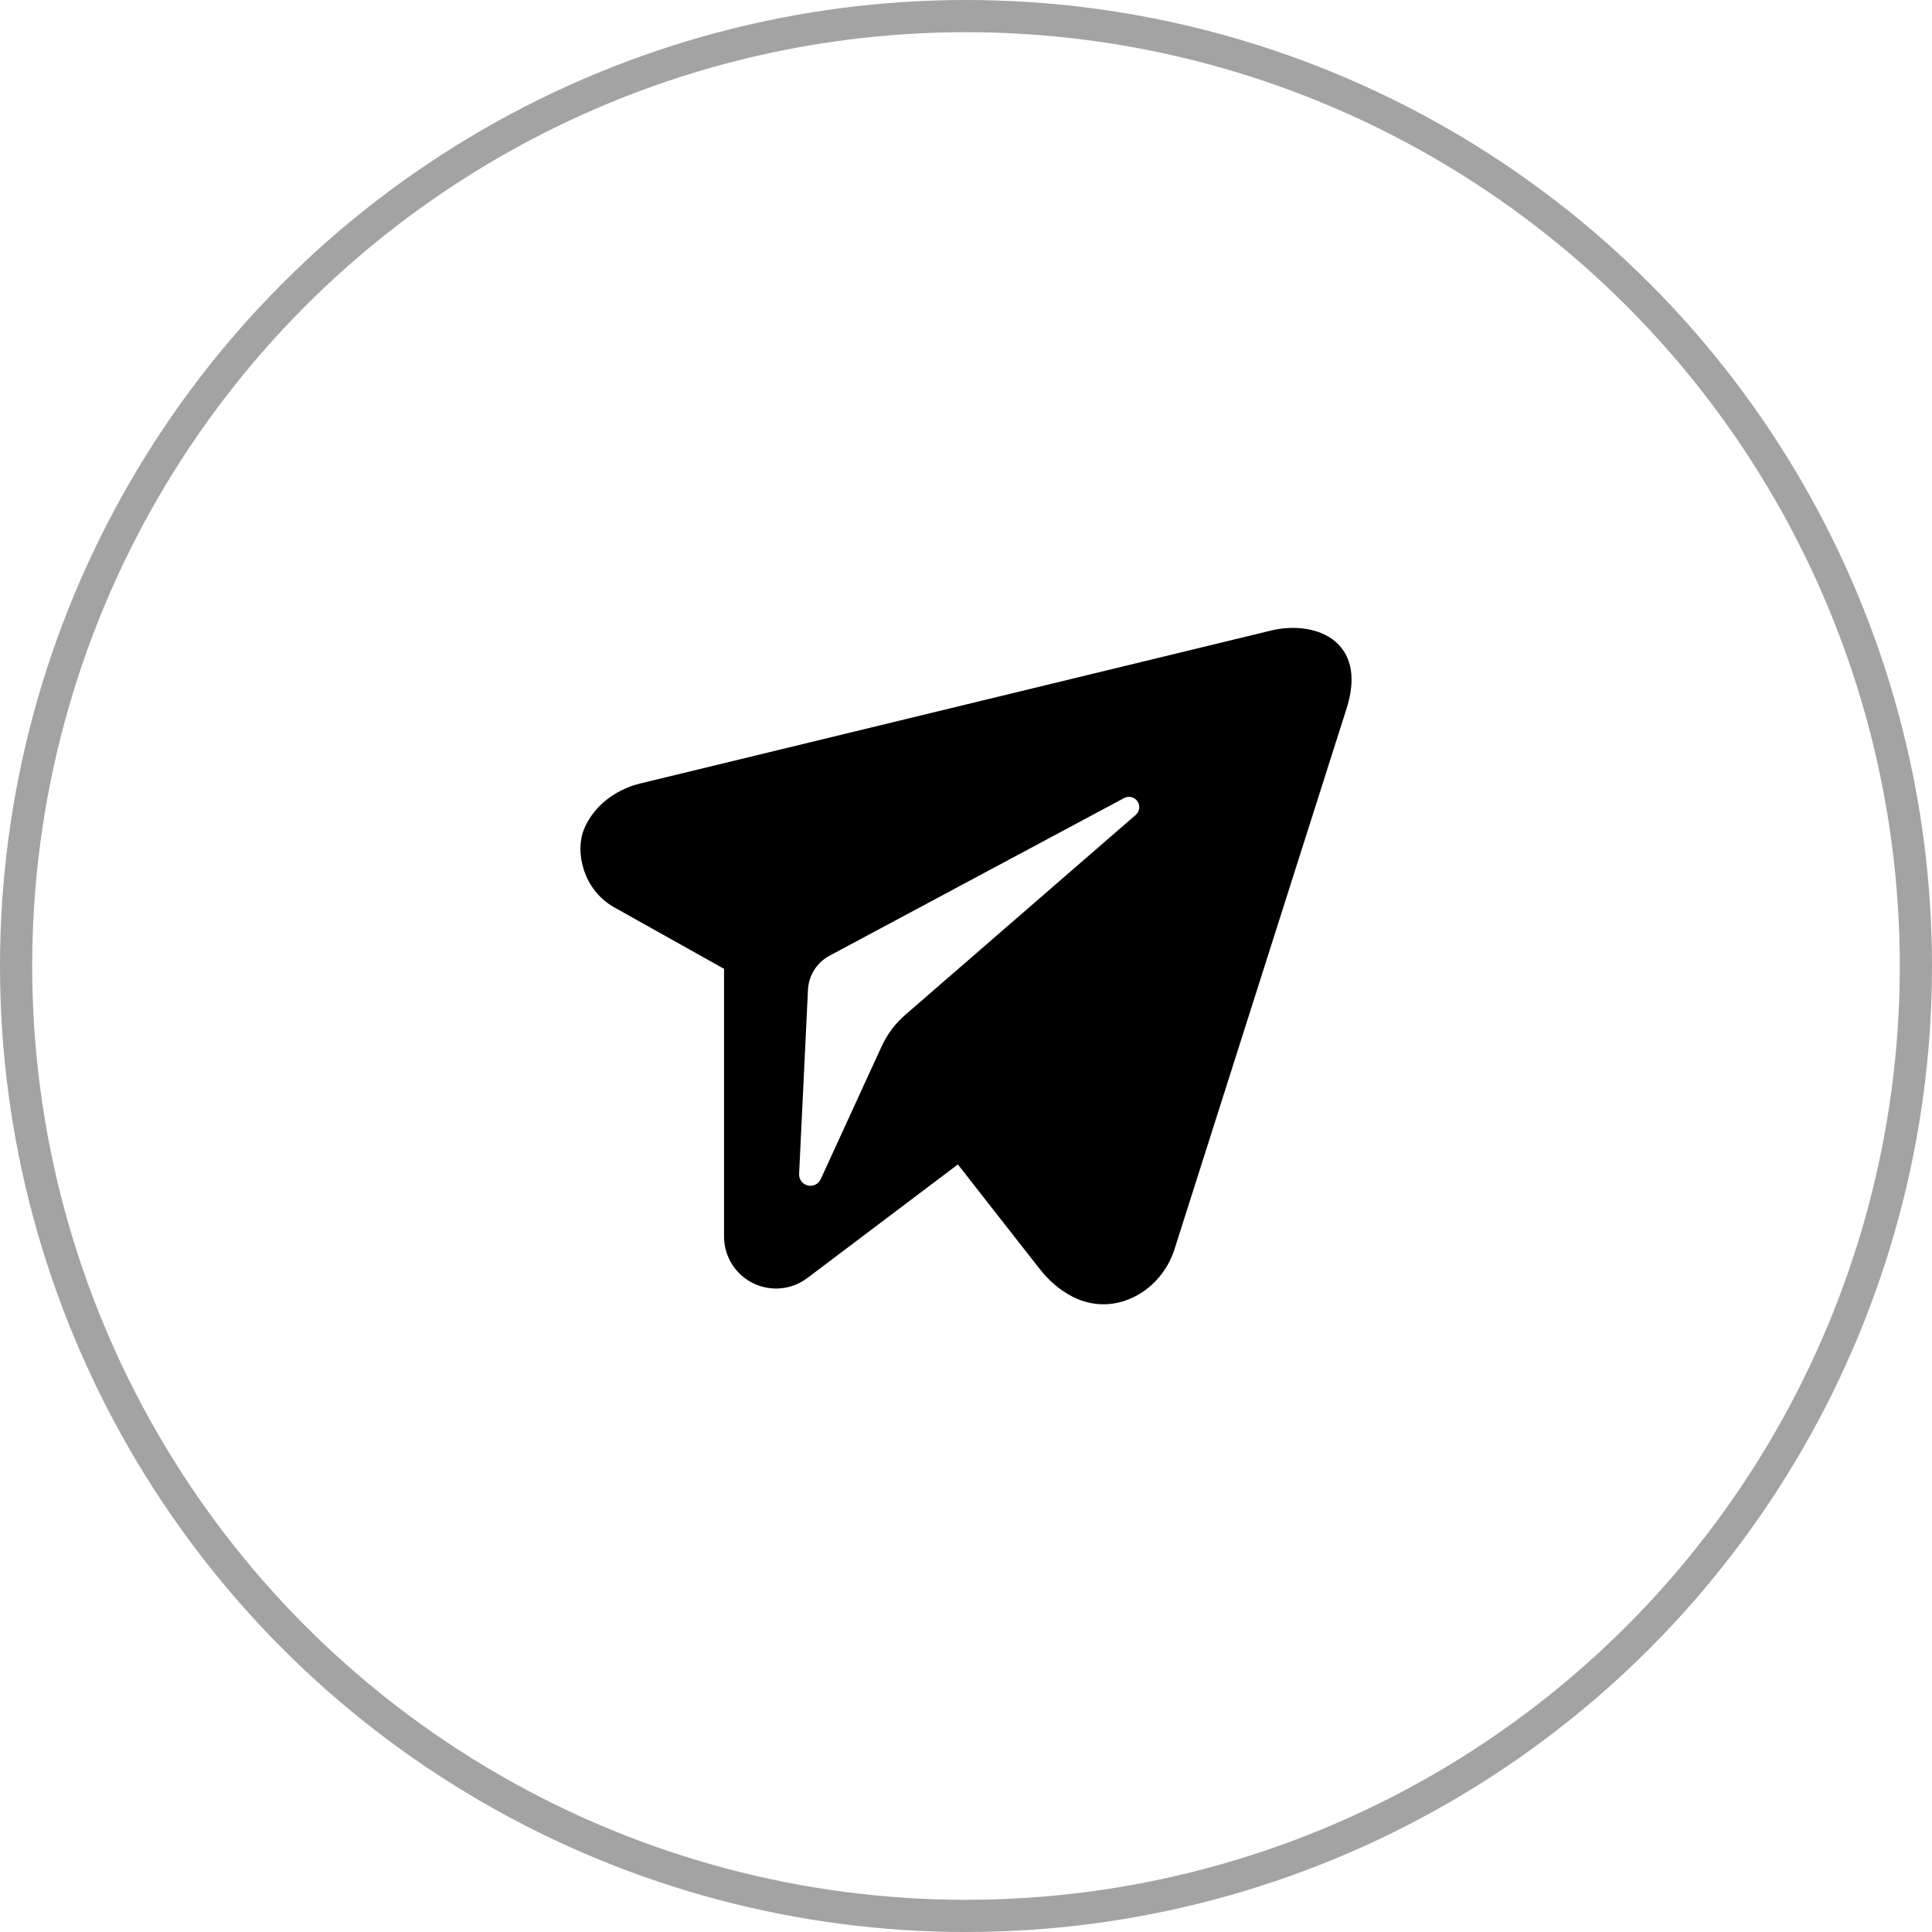
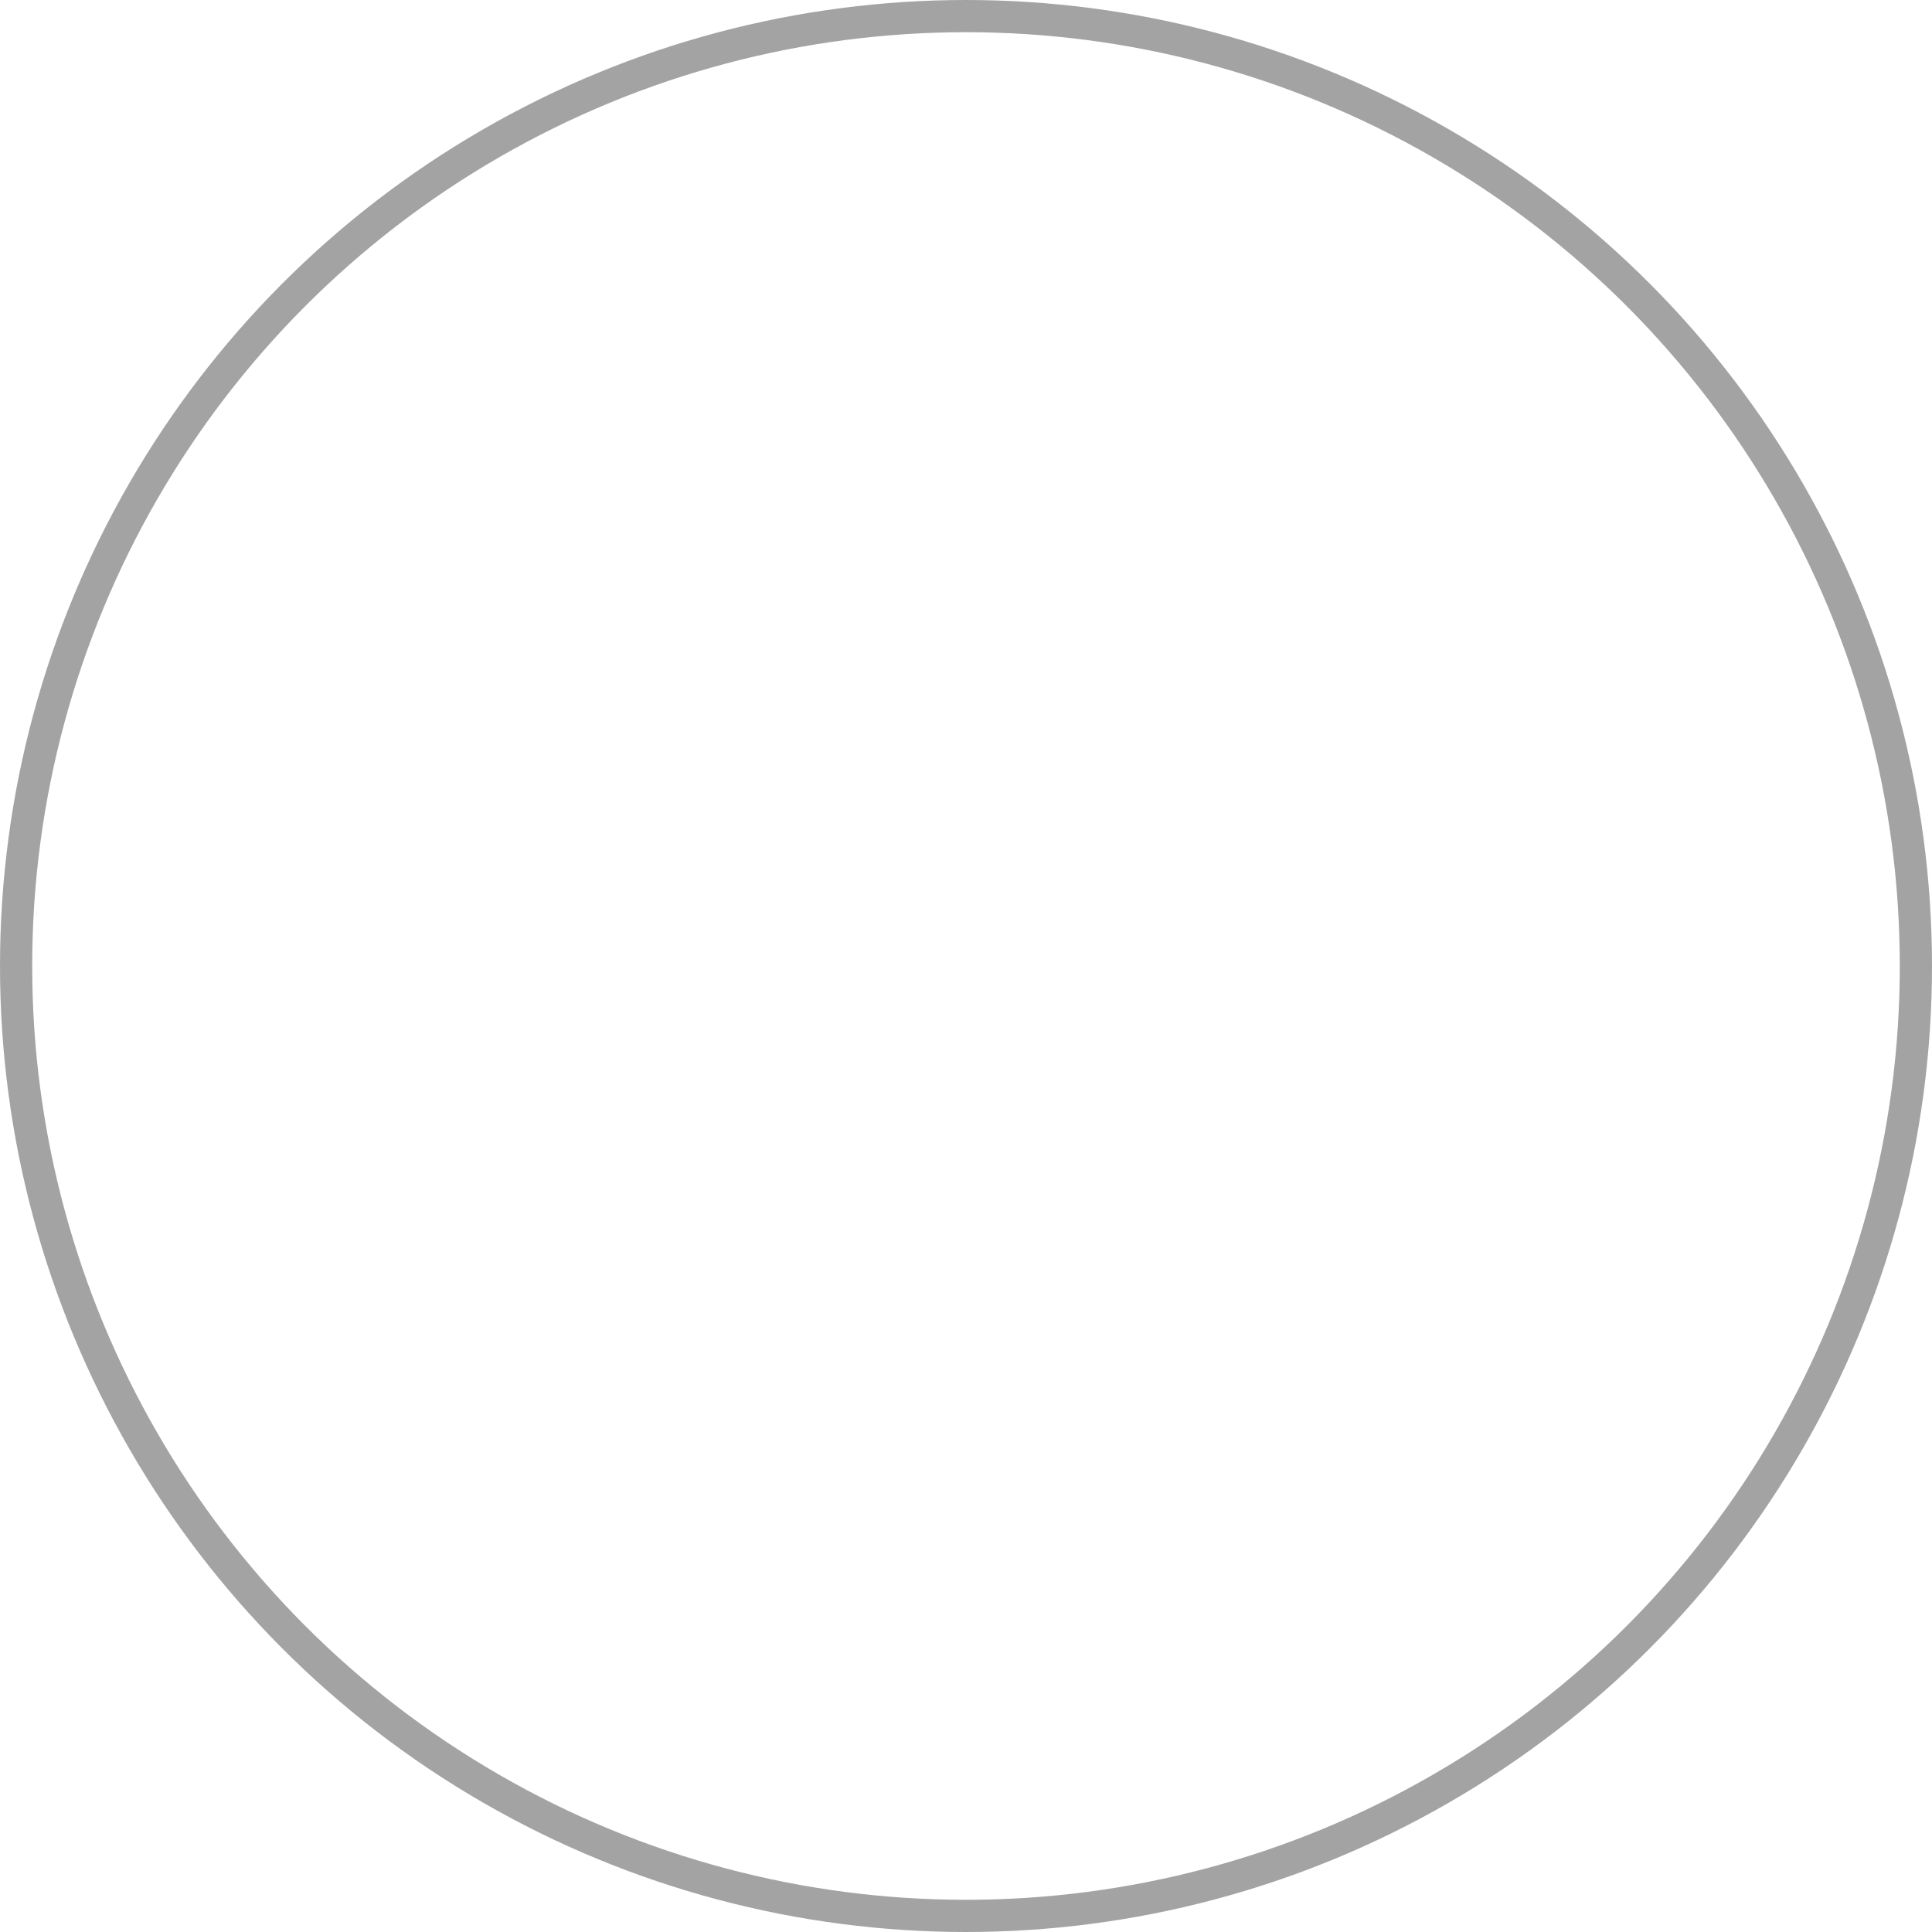
<svg xmlns="http://www.w3.org/2000/svg" width="60" height="60" viewBox="0 0 60 60" fill="none">
  <circle opacity="0.36" cx="30" cy="30" r="29.5" stroke="black" />
-   <path fill-rule="evenodd" clip-rule="evenodd" d="M22.486 30.088C21.495 29.533 20.353 28.894 19.077 28.179C18.112 27.639 17.851 26.464 18.132 25.764C18.414 25.065 19.071 24.529 19.89 24.33C25.039 23.082 34.45 20.799 39.477 19.581C40.164 19.414 40.974 19.492 41.478 19.932C42.138 20.508 42.012 21.397 41.821 21.997C40.425 26.383 37.903 34.309 36.472 38.805C36.244 39.52 35.674 40.165 34.887 40.411C33.702 40.77 32.779 40.032 32.299 39.421C31.362 38.227 30.496 37.122 29.748 36.162L25.072 39.691C24.583 40.06 23.928 40.12 23.38 39.847C22.831 39.574 22.486 39.015 22.486 38.403V30.088ZM27.379 32.497C27.552 32.122 27.802 31.786 28.116 31.515C29.389 30.411 32.941 27.328 35.271 25.308C35.394 25.201 35.416 25.02 35.325 24.885C35.232 24.751 35.055 24.708 34.911 24.784C32.014 26.334 27.435 28.783 25.764 29.679C25.368 29.89 25.113 30.294 25.092 30.742C25.03 32.008 24.903 34.663 24.817 36.457C24.808 36.627 24.921 36.777 25.086 36.816C25.249 36.856 25.417 36.774 25.488 36.621C26.112 35.263 26.958 33.418 27.379 32.497Z" fill="black" />
</svg>